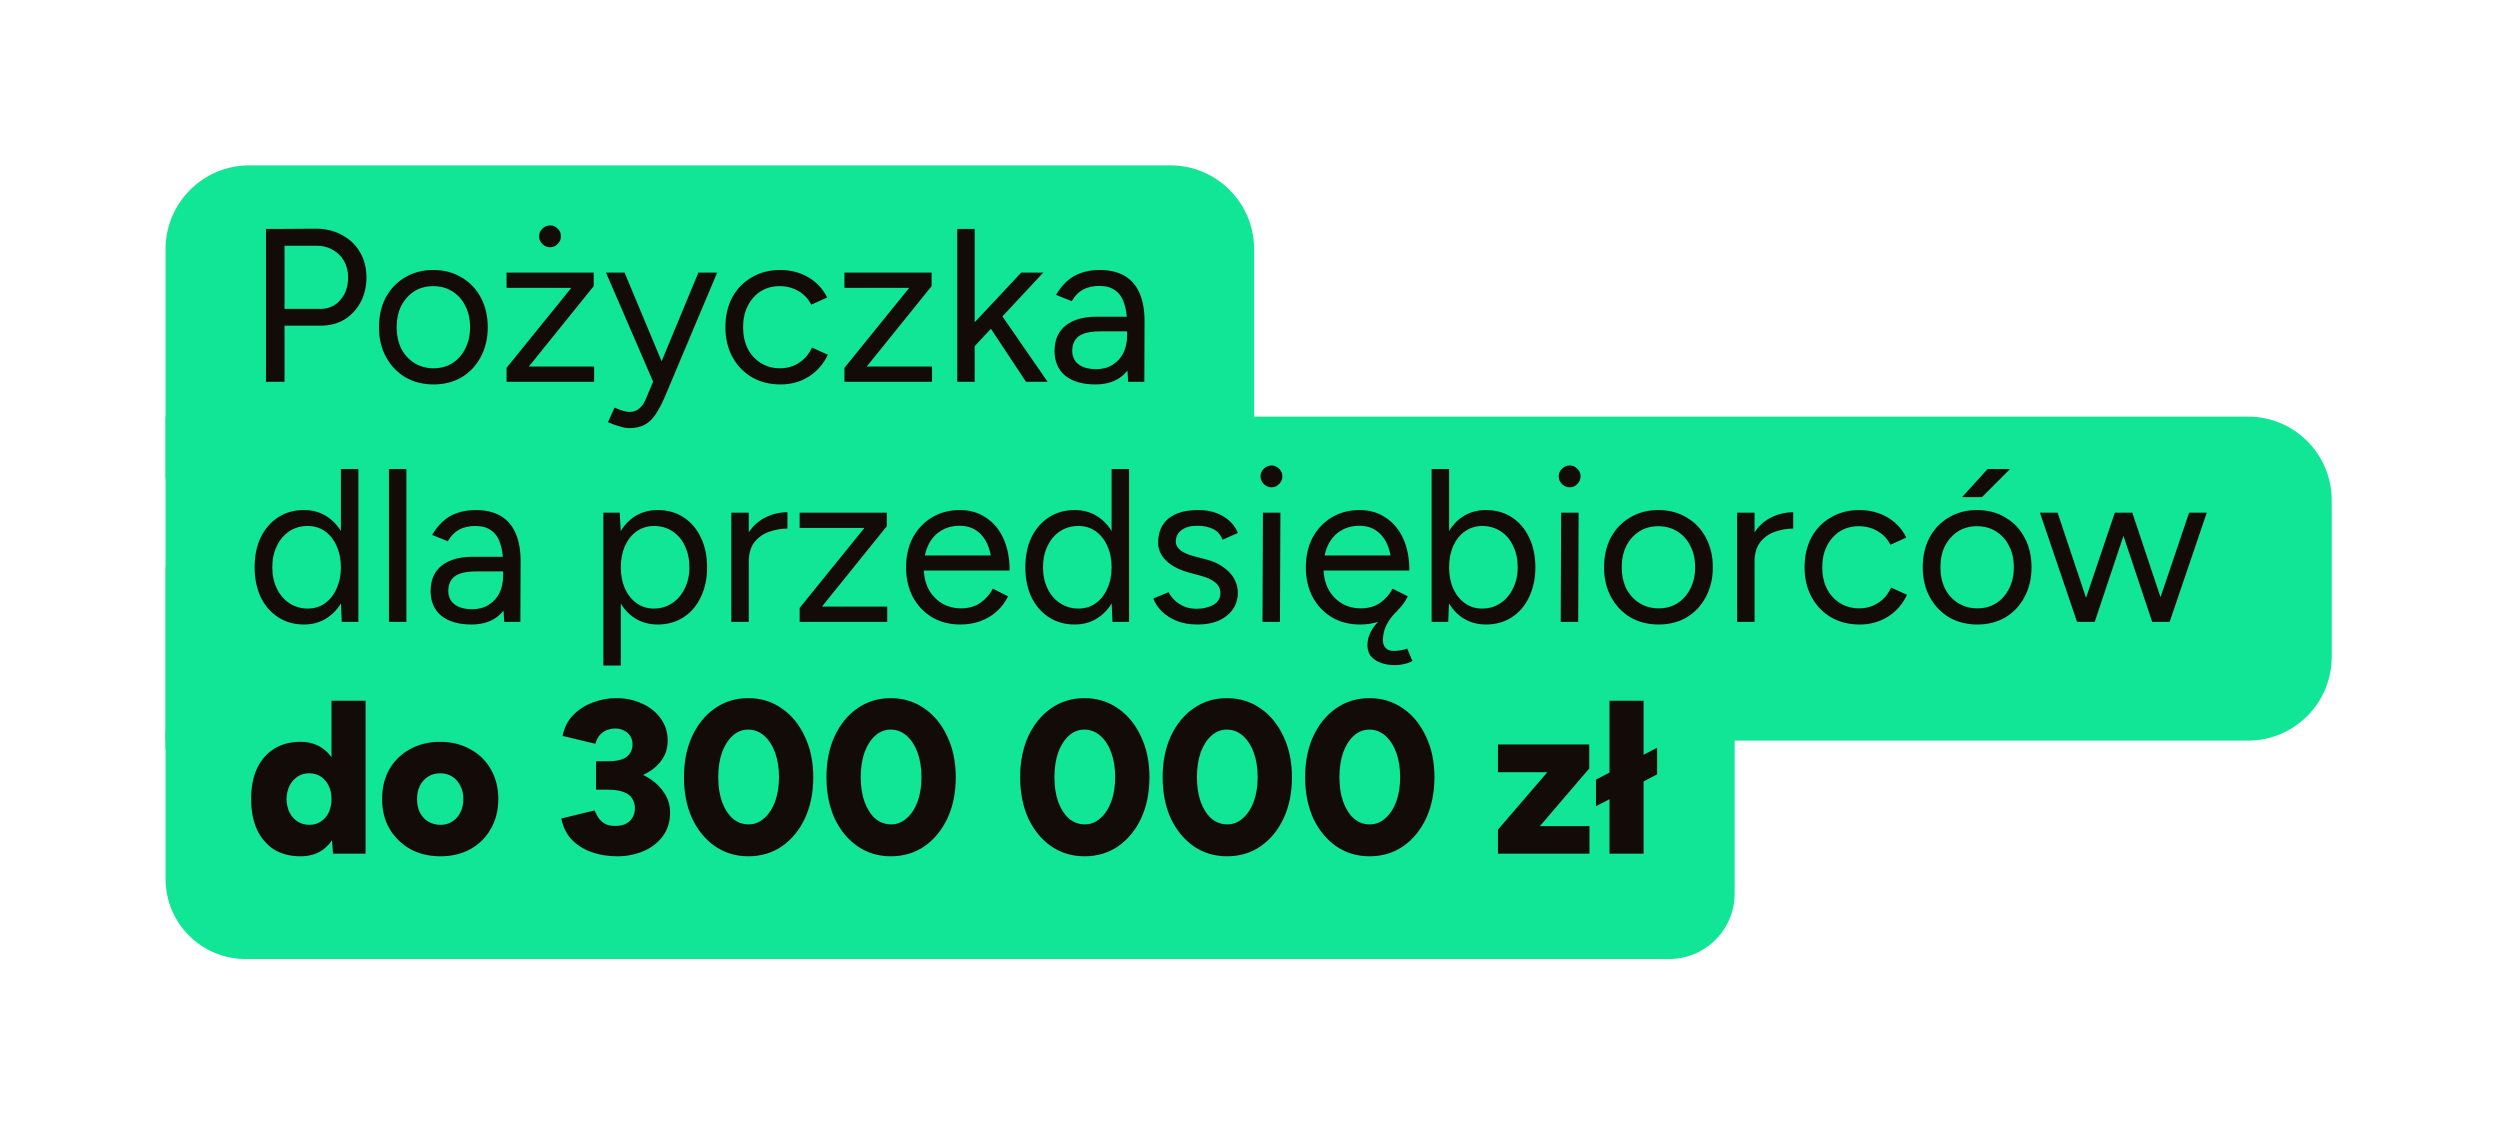
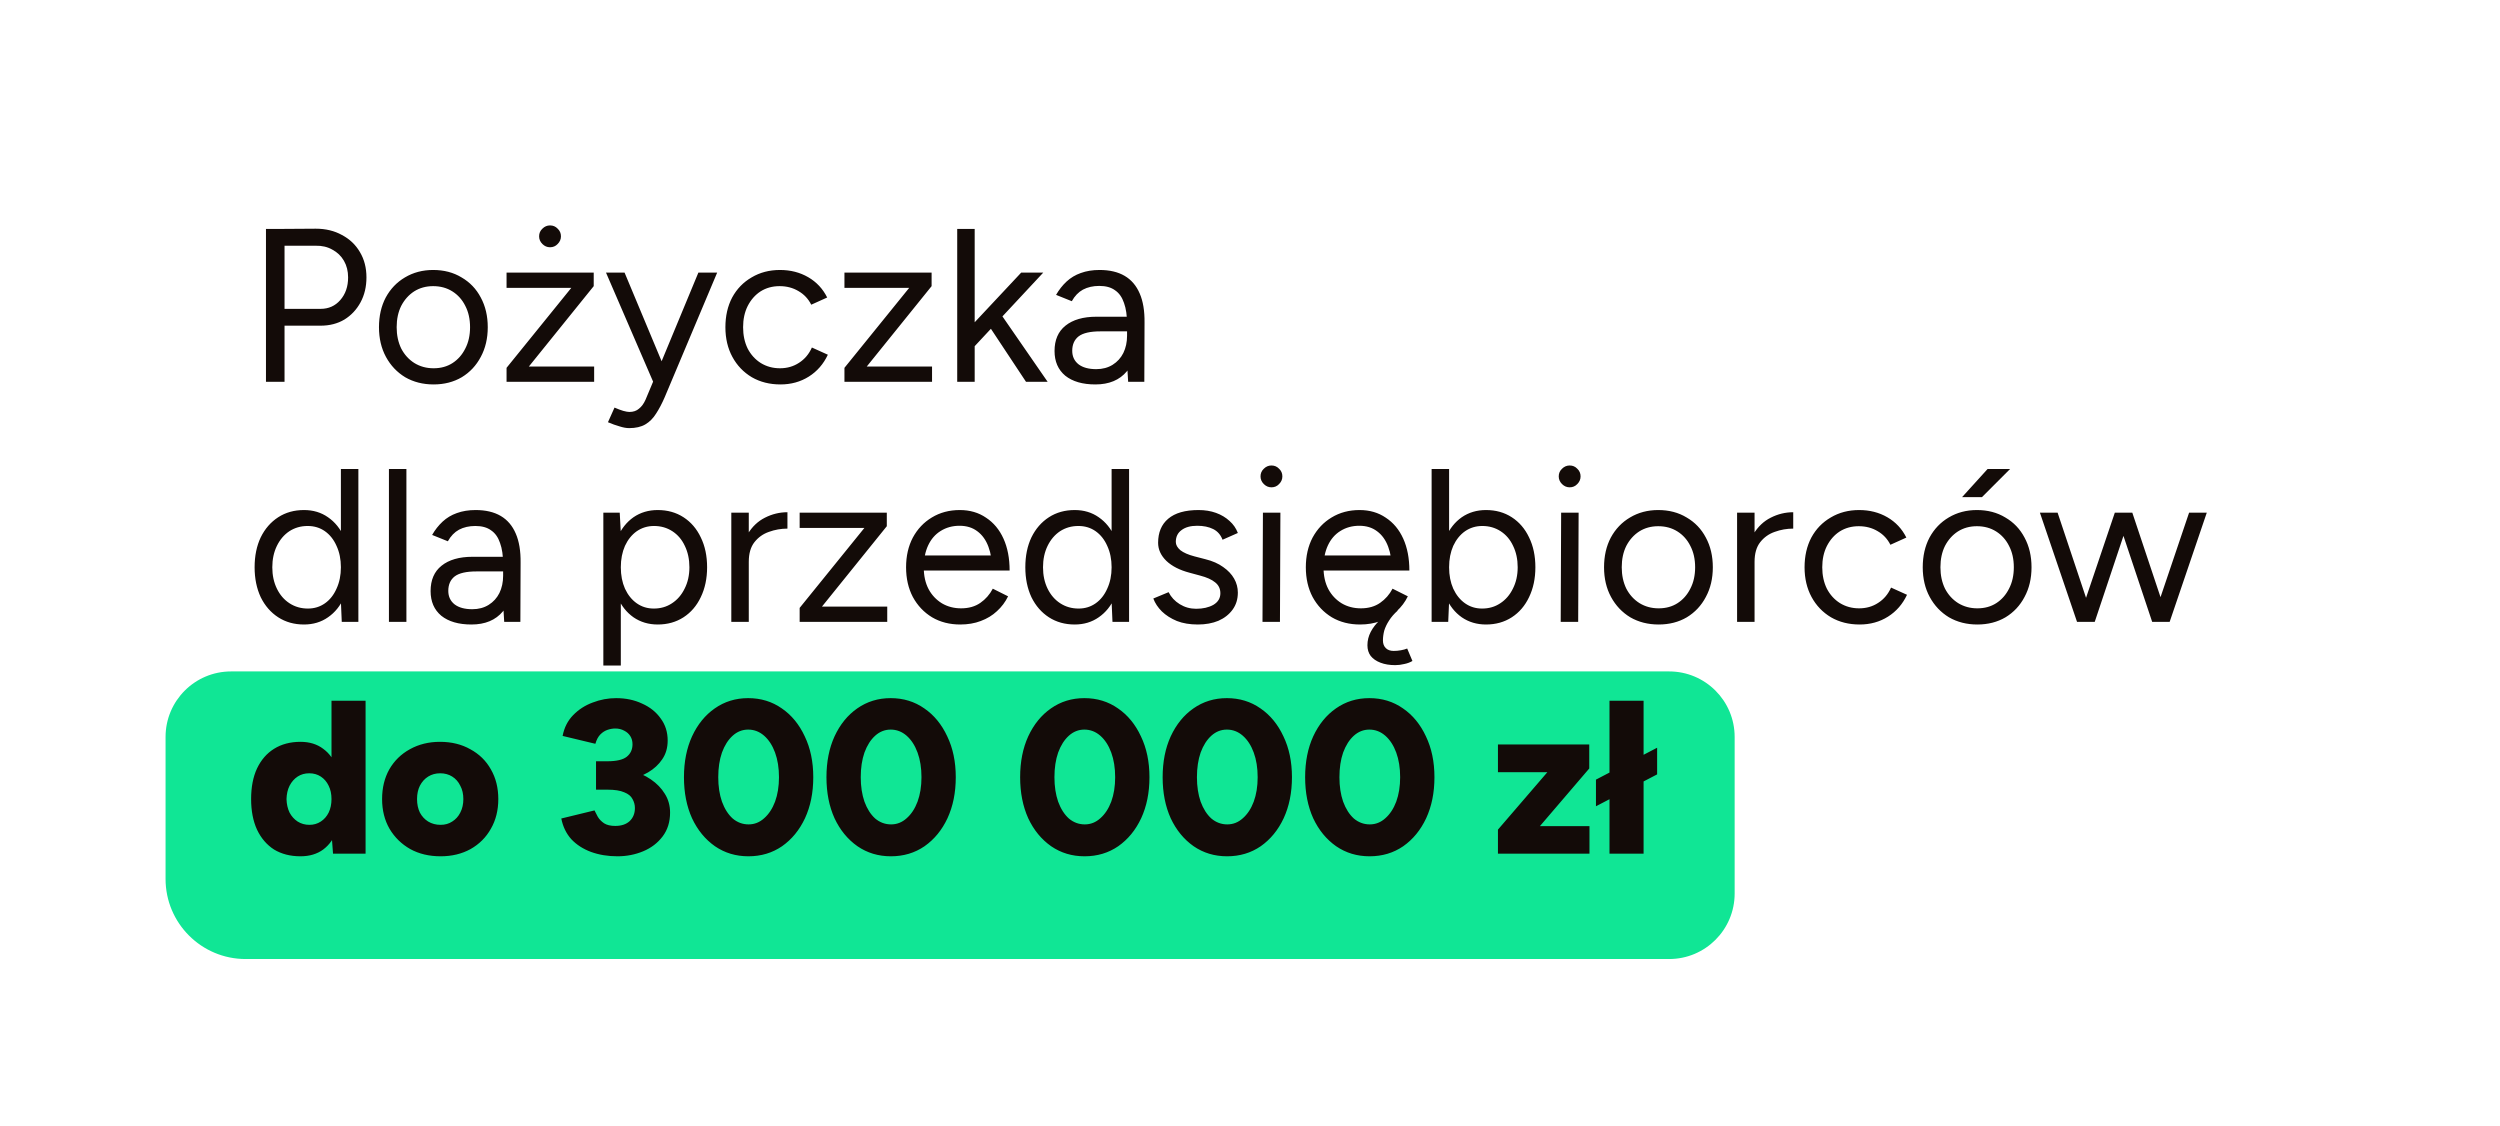
<svg xmlns="http://www.w3.org/2000/svg" width="302" height="136" viewBox="0 0 302 136" fill="none">
  <g filter="url(#filter0_d_127_3867)">
-     <path d="M20 28.334C20 22.748 24.529 18.219 30.115 18.219H141.38C146.966 18.219 151.495 22.748 151.495 28.334V56.041H20V28.334Z" fill="#10E695" />
-     <path d="M20 48.564H271.556C277.142 48.564 281.671 53.093 281.671 58.679V77.59C281.671 83.176 277.142 87.705 271.556 87.705H20V48.564Z" fill="#10E695" />
    <path d="M20 87.265C20 82.893 23.544 79.349 27.916 79.349H201.63C206.002 79.349 209.546 82.893 209.546 87.265V106.176C209.546 110.548 206.002 114.092 201.63 114.092H29.675C24.332 114.092 20 109.76 20 104.417V87.265Z" fill="#10E695" />
  </g>
-   <rect x="20" y="68.523" width="128.474" height="22.024" fill="#10E695" />
  <path d="M34.24 39.342V37.31H38.726C39.694 37.31 40.485 36.958 41.101 36.254C41.734 35.533 42.051 34.618 42.051 33.51C42.051 32.754 41.884 32.085 41.549 31.505C41.215 30.924 40.749 30.476 40.151 30.159C39.57 29.825 38.893 29.666 38.119 29.684H34.24V27.652L38.145 27.626C39.342 27.626 40.397 27.881 41.312 28.391C42.244 28.884 42.965 29.57 43.476 30.449C44.003 31.329 44.267 32.349 44.267 33.51C44.267 34.636 44.03 35.639 43.555 36.518C43.08 37.398 42.429 38.093 41.602 38.603C40.775 39.095 39.817 39.342 38.726 39.342H34.24ZM32.129 46.123V27.652H34.372V46.123H32.129ZM52.377 46.44C51.093 46.44 49.949 46.149 48.947 45.569C47.962 44.971 47.187 44.153 46.624 43.115C46.062 42.077 45.78 40.881 45.78 39.526C45.78 38.172 46.053 36.975 46.598 35.938C47.161 34.9 47.935 34.091 48.92 33.51C49.923 32.912 51.057 32.613 52.324 32.613C53.626 32.613 54.769 32.912 55.754 33.51C56.757 34.091 57.531 34.9 58.077 35.938C58.639 36.975 58.921 38.172 58.921 39.526C58.921 40.881 58.639 42.077 58.077 43.115C57.531 44.153 56.766 44.971 55.781 45.569C54.796 46.149 53.661 46.44 52.377 46.44ZM52.377 44.487C53.256 44.487 54.022 44.276 54.672 43.854C55.323 43.431 55.834 42.851 56.203 42.112C56.59 41.373 56.783 40.511 56.783 39.526C56.783 38.541 56.59 37.679 56.203 36.94C55.834 36.202 55.315 35.621 54.646 35.199C53.978 34.777 53.204 34.566 52.324 34.566C51.462 34.566 50.697 34.777 50.028 35.199C49.378 35.621 48.859 36.202 48.472 36.94C48.102 37.679 47.917 38.541 47.917 39.526C47.917 40.494 48.102 41.356 48.472 42.112C48.859 42.851 49.386 43.431 50.055 43.854C50.741 44.276 51.515 44.487 52.377 44.487ZM62.802 45.622L61.192 44.434L70.164 33.352L71.721 34.566L62.802 45.622ZM61.192 46.123V44.434L62.591 44.276H71.773V46.123H61.192ZM61.192 34.777V32.929H71.721V34.566L70.322 34.777H61.192ZM66.443 29.869C66.091 29.869 65.784 29.737 65.52 29.473C65.256 29.209 65.124 28.901 65.124 28.549C65.124 28.18 65.256 27.872 65.52 27.626C65.784 27.362 66.091 27.23 66.443 27.23C66.813 27.23 67.12 27.362 67.367 27.626C67.631 27.872 67.763 28.18 67.763 28.549C67.763 28.901 67.631 29.209 67.367 29.473C67.12 29.737 66.813 29.869 66.443 29.869ZM76.001 51.717C75.667 51.717 75.28 51.647 74.84 51.506C74.4 51.383 73.934 51.216 73.441 51.005L74.233 49.237C74.638 49.413 74.989 49.544 75.288 49.633C75.605 49.72 75.851 49.764 76.027 49.764C76.502 49.764 76.889 49.633 77.188 49.369C77.505 49.122 77.769 48.762 77.98 48.287L79.484 44.698L84.365 32.929H86.635L80.302 47.97C79.968 48.744 79.616 49.413 79.246 49.975C78.895 50.538 78.464 50.969 77.953 51.269C77.443 51.568 76.792 51.717 76.001 51.717ZM78.903 46.123L73.204 32.929H75.447L80.355 44.672L80.988 46.123H78.903ZM94.278 46.44C92.976 46.44 91.824 46.149 90.821 45.569C89.818 44.971 89.035 44.153 88.473 43.115C87.91 42.077 87.628 40.881 87.628 39.526C87.628 38.172 87.901 36.975 88.446 35.938C89.009 34.9 89.792 34.091 90.795 33.51C91.797 32.912 92.941 32.613 94.225 32.613C95.492 32.613 96.626 32.903 97.629 33.484C98.632 34.064 99.397 34.882 99.924 35.938L97.998 36.808C97.646 36.105 97.136 35.559 96.468 35.172C95.799 34.768 95.034 34.566 94.172 34.566C93.31 34.566 92.545 34.777 91.876 35.199C91.226 35.621 90.707 36.21 90.32 36.967C89.95 37.706 89.766 38.559 89.766 39.526C89.766 40.494 89.95 41.356 90.32 42.112C90.707 42.851 91.234 43.431 91.903 43.854C92.589 44.276 93.363 44.487 94.225 44.487C95.087 44.487 95.852 44.267 96.521 43.827C97.207 43.388 97.726 42.772 98.077 41.98L100.004 42.851C99.476 43.977 98.711 44.856 97.708 45.49C96.705 46.123 95.562 46.44 94.278 46.44ZM103.619 45.622L102.009 44.434L110.981 33.352L112.538 34.566L103.619 45.622ZM102.009 46.123V44.434L103.408 44.276H112.591V46.123H102.009ZM102.009 34.777V32.929H112.538V34.566L111.139 34.777H102.009ZM117.689 41.875L116.343 40.423L123.362 32.929H126.027L117.689 41.875ZM115.631 46.123V27.652H117.742V46.123H115.631ZM123.943 46.123L118.929 38.55L120.301 37.072L126.555 46.123H123.943ZM136.281 46.123L136.149 43.959V39.157C136.149 38.119 136.026 37.266 135.78 36.597C135.551 35.911 135.191 35.401 134.698 35.067C134.223 34.715 133.59 34.539 132.798 34.539C132.042 34.539 131.382 34.689 130.819 34.988C130.274 35.287 129.825 35.753 129.474 36.386L127.574 35.621C127.926 35.005 128.348 34.469 128.84 34.011C129.333 33.554 129.905 33.211 130.555 32.982C131.224 32.736 131.98 32.613 132.825 32.613C134.038 32.613 135.05 32.85 135.859 33.325C136.668 33.8 137.275 34.513 137.68 35.463C138.084 36.395 138.278 37.565 138.26 38.972L138.234 46.123H136.281ZM132.323 46.44C130.775 46.44 129.562 46.088 128.682 45.384C127.82 44.663 127.389 43.669 127.389 42.403C127.389 41.066 127.829 40.045 128.708 39.342C129.605 38.62 130.854 38.26 132.455 38.26H136.229V40.028H132.93C131.699 40.028 130.819 40.23 130.292 40.635C129.781 41.039 129.526 41.62 129.526 42.376C129.526 43.062 129.781 43.608 130.292 44.012C130.802 44.399 131.514 44.593 132.429 44.593C133.185 44.593 133.845 44.417 134.408 44.065C134.971 43.713 135.402 43.238 135.701 42.64C136 42.024 136.149 41.329 136.149 40.555H137.442C137.442 42.35 137.003 43.783 136.123 44.856C135.244 45.912 133.977 46.44 132.323 46.44ZM41.285 75.123L41.18 72.669V56.652H43.291V75.123H41.285ZM36.721 75.44C35.542 75.44 34.504 75.149 33.607 74.569C32.71 73.988 32.006 73.179 31.496 72.141C31.003 71.086 30.757 69.881 30.757 68.526C30.757 67.154 31.003 65.949 31.496 64.911C32.006 63.873 32.71 63.064 33.607 62.484C34.504 61.903 35.542 61.613 36.721 61.613C37.829 61.613 38.796 61.903 39.623 62.484C40.468 63.064 41.118 63.873 41.576 64.911C42.033 65.949 42.262 67.154 42.262 68.526C42.262 69.881 42.033 71.086 41.576 72.141C41.118 73.179 40.468 73.988 39.623 74.569C38.796 75.149 37.829 75.44 36.721 75.44ZM37.196 73.513C37.969 73.513 38.656 73.302 39.254 72.88C39.852 72.458 40.318 71.869 40.652 71.112C41.004 70.356 41.18 69.494 41.18 68.526C41.18 67.559 41.004 66.697 40.652 65.94C40.318 65.184 39.852 64.595 39.254 64.172C38.656 63.75 37.961 63.539 37.169 63.539C36.342 63.539 35.603 63.75 34.953 64.172C34.319 64.595 33.818 65.184 33.449 65.94C33.079 66.697 32.894 67.559 32.894 68.526C32.894 69.494 33.079 70.356 33.449 71.112C33.818 71.869 34.328 72.458 34.979 72.88C35.63 73.302 36.369 73.513 37.196 73.513ZM46.983 75.123V56.652H49.094V75.123H46.983ZM60.908 75.123L60.777 72.959V68.157C60.777 67.119 60.653 66.266 60.407 65.597C60.178 64.911 59.818 64.401 59.325 64.067C58.85 63.715 58.217 63.539 57.425 63.539C56.669 63.539 56.009 63.689 55.446 63.988C54.901 64.287 54.453 64.753 54.101 65.386L52.201 64.621C52.553 64.005 52.975 63.469 53.467 63.011C53.96 62.554 54.532 62.211 55.182 61.982C55.851 61.736 56.607 61.613 57.452 61.613C58.666 61.613 59.677 61.85 60.486 62.325C61.295 62.8 61.902 63.513 62.307 64.463C62.712 65.395 62.905 66.565 62.888 67.972L62.861 75.123H60.908ZM56.95 75.44C55.402 75.44 54.189 75.088 53.309 74.384C52.447 73.663 52.016 72.669 52.016 71.403C52.016 70.066 52.456 69.045 53.336 68.342C54.233 67.62 55.482 67.26 57.082 67.26H60.856V69.028H57.557C56.326 69.028 55.446 69.23 54.919 69.635C54.408 70.039 54.154 70.62 54.154 71.376C54.154 72.062 54.408 72.608 54.919 73.012C55.429 73.399 56.141 73.593 57.056 73.593C57.812 73.593 58.472 73.417 59.035 73.065C59.598 72.713 60.029 72.238 60.328 71.64C60.627 71.024 60.777 70.329 60.777 69.555H62.069C62.069 71.35 61.63 72.783 60.75 73.856C59.871 74.912 58.604 75.44 56.95 75.44ZM72.884 80.4V61.929H74.863L74.995 64.357V80.4H72.884ZM79.454 75.44C78.346 75.44 77.37 75.149 76.525 74.569C75.698 73.988 75.056 73.179 74.599 72.141C74.142 71.086 73.913 69.881 73.913 68.526C73.913 67.154 74.142 65.949 74.599 64.911C75.056 63.873 75.698 63.064 76.525 62.484C77.37 61.903 78.346 61.613 79.454 61.613C80.633 61.613 81.671 61.903 82.568 62.484C83.465 63.064 84.16 63.873 84.652 64.911C85.163 65.949 85.418 67.154 85.418 68.526C85.418 69.881 85.163 71.086 84.652 72.141C84.16 73.179 83.465 73.988 82.568 74.569C81.671 75.149 80.633 75.44 79.454 75.44ZM78.979 73.513C79.806 73.513 80.536 73.302 81.169 72.88C81.82 72.458 82.33 71.869 82.7 71.112C83.087 70.356 83.28 69.494 83.28 68.526C83.28 67.559 83.096 66.697 82.726 65.94C82.374 65.184 81.873 64.595 81.222 64.172C80.571 63.75 79.832 63.539 79.006 63.539C78.232 63.539 77.537 63.75 76.921 64.172C76.323 64.595 75.848 65.184 75.496 65.94C75.162 66.697 74.995 67.559 74.995 68.526C74.995 69.494 75.162 70.356 75.496 71.112C75.848 71.869 76.323 72.458 76.921 72.88C77.519 73.302 78.205 73.513 78.979 73.513ZM89.503 67.972C89.503 66.547 89.776 65.395 90.321 64.516C90.866 63.618 91.561 62.959 92.406 62.536C93.267 62.097 94.173 61.877 95.123 61.877V63.856C94.349 63.856 93.602 63.988 92.88 64.252C92.177 64.498 91.596 64.911 91.139 65.492C90.681 66.072 90.453 66.864 90.453 67.867L89.503 67.972ZM88.342 75.123V61.929H90.453V75.123H88.342ZM98.208 74.622L96.598 73.434L105.57 62.352L107.126 63.566L98.208 74.622ZM96.598 75.123V73.434L97.997 73.276H107.179V75.123H96.598ZM96.598 63.777V61.929H107.126V63.566L105.728 63.777H96.598ZM115.998 75.44C114.714 75.44 113.579 75.149 112.594 74.569C111.609 73.971 110.835 73.153 110.272 72.115C109.727 71.077 109.454 69.881 109.454 68.526C109.454 67.172 109.727 65.975 110.272 64.938C110.835 63.9 111.6 63.091 112.568 62.51C113.553 61.912 114.679 61.613 115.945 61.613C117.159 61.613 118.215 61.921 119.112 62.536C120.026 63.135 120.73 63.979 121.223 65.07C121.715 66.16 121.962 67.444 121.962 68.922H119.851C119.851 67.796 119.701 66.838 119.402 66.046C119.103 65.237 118.654 64.612 118.056 64.172C117.476 63.733 116.763 63.513 115.919 63.513C115.057 63.513 114.292 63.724 113.623 64.146C112.972 64.551 112.471 65.131 112.119 65.888C111.767 66.644 111.591 67.532 111.591 68.553C111.591 69.555 111.785 70.426 112.172 71.165C112.559 71.886 113.096 72.458 113.782 72.88C114.468 73.285 115.242 73.487 116.104 73.487C117.018 73.487 117.792 73.267 118.426 72.827C119.059 72.388 119.56 71.816 119.93 71.112L121.777 72.036C121.443 72.722 120.994 73.32 120.431 73.83C119.886 74.34 119.235 74.736 118.478 75.017C117.74 75.299 116.913 75.44 115.998 75.44ZM110.853 68.922L110.879 67.101H120.669V68.922H110.853ZM134.387 75.123L134.282 72.669V56.652H136.392V75.123H134.387ZM129.822 75.44C128.644 75.44 127.606 75.149 126.708 74.569C125.811 73.988 125.108 73.179 124.598 72.141C124.105 71.086 123.859 69.881 123.859 68.526C123.859 67.154 124.105 65.949 124.598 64.911C125.108 63.873 125.811 63.064 126.708 62.484C127.606 61.903 128.644 61.613 129.822 61.613C130.93 61.613 131.898 61.903 132.725 62.484C133.569 63.064 134.22 63.873 134.677 64.911C135.135 65.949 135.363 67.154 135.363 68.526C135.363 69.881 135.135 71.086 134.677 72.141C134.22 73.179 133.569 73.988 132.725 74.569C131.898 75.149 130.93 75.44 129.822 75.44ZM130.297 73.513C131.071 73.513 131.757 73.302 132.355 72.88C132.953 72.458 133.42 71.869 133.754 71.112C134.106 70.356 134.282 69.494 134.282 68.526C134.282 67.559 134.106 66.697 133.754 65.94C133.42 65.184 132.953 64.595 132.355 64.172C131.757 63.75 131.062 63.539 130.271 63.539C129.444 63.539 128.705 63.75 128.054 64.172C127.421 64.595 126.92 65.184 126.55 65.94C126.181 66.697 125.996 67.559 125.996 68.526C125.996 69.494 126.181 70.356 126.55 71.112C126.92 71.869 127.43 72.458 128.081 72.88C128.731 73.302 129.47 73.513 130.297 73.513ZM144.703 75.44C143.735 75.44 142.891 75.299 142.17 75.017C141.448 74.718 140.841 74.331 140.349 73.856C139.874 73.382 139.531 72.862 139.32 72.3L141.167 71.534C141.466 72.132 141.915 72.616 142.513 72.986C143.111 73.355 143.77 73.54 144.492 73.54C145.318 73.54 146.013 73.382 146.576 73.065C147.139 72.731 147.421 72.264 147.421 71.666C147.421 71.121 147.21 70.681 146.787 70.347C146.383 70.013 145.776 69.74 144.967 69.529L143.7 69.186C142.504 68.869 141.571 68.394 140.903 67.761C140.235 67.11 139.9 66.38 139.9 65.571C139.9 64.322 140.305 63.354 141.114 62.668C141.941 61.965 143.164 61.613 144.782 61.613C145.556 61.613 146.26 61.727 146.893 61.956C147.526 62.185 148.071 62.51 148.529 62.932C148.986 63.337 149.32 63.821 149.532 64.383L147.684 65.201C147.456 64.603 147.078 64.172 146.55 63.909C146.022 63.645 145.38 63.513 144.624 63.513C143.814 63.513 143.181 63.689 142.724 64.04C142.266 64.375 142.038 64.85 142.038 65.465C142.038 65.817 142.222 66.151 142.592 66.468C142.979 66.767 143.542 67.013 144.281 67.207L145.6 67.55C146.462 67.761 147.183 68.078 147.764 68.5C148.344 68.904 148.784 69.371 149.083 69.898C149.382 70.426 149.532 70.989 149.532 71.587C149.532 72.379 149.32 73.065 148.898 73.645C148.476 74.226 147.904 74.674 147.183 74.991C146.462 75.29 145.635 75.44 144.703 75.44ZM152.509 75.123L152.561 61.929H154.672L154.619 75.123H152.509ZM153.59 58.869C153.239 58.869 152.931 58.737 152.667 58.473C152.403 58.209 152.271 57.901 152.271 57.549C152.271 57.18 152.403 56.872 152.667 56.626C152.931 56.362 153.239 56.23 153.59 56.23C153.96 56.23 154.268 56.362 154.514 56.626C154.778 56.872 154.91 57.18 154.91 57.549C154.91 57.901 154.778 58.209 154.514 58.473C154.268 58.737 153.96 58.869 153.59 58.869ZM164.288 75.44C163.004 75.44 161.869 75.149 160.884 74.569C159.899 73.971 159.125 73.153 158.562 72.115C158.017 71.077 157.744 69.881 157.744 68.526C157.744 67.172 158.017 65.975 158.562 64.938C159.125 63.9 159.89 63.091 160.858 62.51C161.843 61.912 162.969 61.613 164.235 61.613C165.449 61.613 166.505 61.921 167.402 62.536C168.317 63.135 169.02 63.979 169.513 65.07C170.005 66.16 170.252 67.444 170.252 68.922H168.141C168.141 67.796 167.991 66.838 167.692 66.046C167.393 65.237 166.945 64.612 166.346 64.172C165.766 63.733 165.053 63.513 164.209 63.513C163.347 63.513 162.582 63.724 161.913 64.146C161.263 64.551 160.761 65.131 160.409 65.888C160.058 66.644 159.882 67.532 159.882 68.553C159.882 69.555 160.075 70.426 160.462 71.165C160.849 71.886 161.386 72.458 162.072 72.88C162.758 73.285 163.532 73.487 164.394 73.487C165.309 73.487 166.083 73.267 166.716 72.827C167.349 72.388 167.85 71.816 168.22 71.112L170.067 72.036C169.733 72.722 169.284 73.32 168.721 73.83C168.176 74.34 167.525 74.736 166.769 75.017C166.03 75.299 165.203 75.44 164.288 75.44ZM159.143 68.922L159.169 67.101H168.959V68.922H159.143ZM168.537 80.348C167.868 80.348 167.279 80.251 166.769 80.057C166.258 79.864 165.863 79.591 165.581 79.239C165.317 78.888 165.185 78.457 165.185 77.946C165.185 77.383 165.317 76.847 165.581 76.337C165.845 75.827 166.214 75.352 166.689 74.912C167.164 74.472 167.727 74.085 168.378 73.751H168.853C168.413 74.138 168.062 74.543 167.798 74.965C167.534 75.369 167.34 75.774 167.217 76.178C167.112 76.583 167.059 76.979 167.059 77.366C167.059 77.753 167.173 78.061 167.402 78.29C167.631 78.518 167.947 78.632 168.352 78.632C168.651 78.632 168.941 78.606 169.223 78.553C169.522 78.501 169.777 78.43 169.988 78.342L170.621 79.846C170.322 80.022 169.988 80.145 169.618 80.216C169.267 80.304 168.906 80.348 168.537 80.348ZM172.94 75.123V56.652H175.051V72.669L174.945 75.123H172.94ZM179.51 75.44C178.402 75.44 177.426 75.149 176.581 74.569C175.754 73.988 175.112 73.179 174.655 72.141C174.198 71.086 173.969 69.881 173.969 68.526C173.969 67.154 174.198 65.949 174.655 64.911C175.112 63.873 175.754 63.064 176.581 62.484C177.426 61.903 178.402 61.613 179.51 61.613C180.689 61.613 181.727 61.903 182.624 62.484C183.521 63.064 184.216 63.873 184.708 64.911C185.219 65.949 185.474 67.154 185.474 68.526C185.474 69.881 185.219 71.086 184.708 72.141C184.216 73.179 183.521 73.988 182.624 74.569C181.727 75.149 180.689 75.44 179.51 75.44ZM179.035 73.513C179.862 73.513 180.592 73.302 181.225 72.88C181.876 72.458 182.386 71.869 182.756 71.112C183.143 70.356 183.336 69.494 183.336 68.526C183.336 67.559 183.152 66.697 182.782 65.94C182.43 65.184 181.929 64.595 181.278 64.172C180.627 63.75 179.888 63.539 179.062 63.539C178.288 63.539 177.593 63.75 176.977 64.172C176.379 64.595 175.904 65.184 175.552 65.94C175.218 66.697 175.051 67.559 175.051 68.526C175.051 69.494 175.218 70.356 175.552 71.112C175.904 71.869 176.379 72.458 176.977 72.88C177.575 73.302 178.261 73.513 179.035 73.513ZM188.533 75.123L188.586 61.929H190.697L190.644 75.123H188.533ZM189.615 58.869C189.263 58.869 188.955 58.737 188.691 58.473C188.427 58.209 188.295 57.901 188.295 57.549C188.295 57.18 188.427 56.872 188.691 56.626C188.955 56.362 189.263 56.23 189.615 56.23C189.984 56.23 190.292 56.362 190.538 56.626C190.802 56.872 190.934 57.18 190.934 57.549C190.934 57.901 190.802 58.209 190.538 58.473C190.292 58.737 189.984 58.869 189.615 58.869ZM200.365 75.44C199.081 75.44 197.938 75.149 196.935 74.569C195.95 73.971 195.176 73.153 194.613 72.115C194.05 71.077 193.769 69.881 193.769 68.526C193.769 67.172 194.041 65.975 194.587 64.938C195.15 63.9 195.924 63.091 196.909 62.51C197.911 61.912 199.046 61.613 200.313 61.613C201.614 61.613 202.758 61.912 203.743 62.51C204.746 63.091 205.52 63.9 206.065 64.938C206.628 65.975 206.909 67.172 206.909 68.526C206.909 69.881 206.628 71.077 206.065 72.115C205.52 73.153 204.754 73.971 203.769 74.569C202.784 75.149 201.65 75.44 200.365 75.44ZM200.365 73.487C201.245 73.487 202.01 73.276 202.661 72.854C203.312 72.431 203.822 71.851 204.191 71.112C204.579 70.373 204.772 69.511 204.772 68.526C204.772 67.541 204.579 66.679 204.191 65.94C203.822 65.201 203.303 64.621 202.635 64.199C201.966 63.777 201.192 63.566 200.313 63.566C199.451 63.566 198.685 63.777 198.017 64.199C197.366 64.621 196.847 65.201 196.46 65.94C196.091 66.679 195.906 67.541 195.906 68.526C195.906 69.494 196.091 70.356 196.46 71.112C196.847 71.851 197.375 72.431 198.043 72.854C198.729 73.276 199.503 73.487 200.365 73.487ZM211.001 67.972C211.001 66.547 211.274 65.395 211.819 64.516C212.365 63.618 213.06 62.959 213.904 62.536C214.766 62.097 215.672 61.877 216.622 61.877V63.856C215.848 63.856 215.1 63.988 214.379 64.252C213.675 64.498 213.095 64.911 212.637 65.492C212.18 66.072 211.951 66.864 211.951 67.867L211.001 67.972ZM209.84 75.123V61.929H211.951V75.123H209.84ZM224.641 75.44C223.339 75.44 222.187 75.149 221.184 74.569C220.181 73.971 219.398 73.153 218.835 72.115C218.273 71.077 217.991 69.881 217.991 68.526C217.991 67.172 218.264 65.975 218.809 64.938C219.372 63.9 220.155 63.091 221.157 62.51C222.16 61.912 223.304 61.613 224.588 61.613C225.854 61.613 226.989 61.903 227.992 62.484C228.994 63.064 229.76 63.882 230.287 64.938L228.361 65.808C228.009 65.105 227.499 64.559 226.831 64.172C226.162 63.768 225.397 63.566 224.535 63.566C223.673 63.566 222.908 63.777 222.239 64.199C221.588 64.621 221.07 65.21 220.683 65.967C220.313 66.706 220.128 67.559 220.128 68.526C220.128 69.494 220.313 70.356 220.683 71.112C221.07 71.851 221.597 72.431 222.266 72.854C222.952 73.276 223.726 73.487 224.588 73.487C225.45 73.487 226.215 73.267 226.883 72.827C227.57 72.388 228.088 71.772 228.44 70.98L230.367 71.851C229.839 72.977 229.074 73.856 228.071 74.49C227.068 75.123 225.925 75.44 224.641 75.44ZM238.864 75.44C237.579 75.44 236.436 75.149 235.433 74.569C234.448 73.971 233.674 73.153 233.111 72.115C232.548 71.077 232.267 69.881 232.267 68.526C232.267 67.172 232.539 65.975 233.085 64.938C233.648 63.9 234.422 63.091 235.407 62.51C236.41 61.912 237.544 61.613 238.811 61.613C240.113 61.613 241.256 61.912 242.241 62.51C243.244 63.091 244.018 63.9 244.563 64.938C245.126 65.975 245.408 67.172 245.408 68.526C245.408 69.881 245.126 71.077 244.563 72.115C244.018 73.153 243.253 73.971 242.267 74.569C241.282 75.149 240.148 75.44 238.864 75.44ZM238.864 73.487C239.743 73.487 240.508 73.276 241.159 72.854C241.81 72.431 242.32 71.851 242.69 71.112C243.077 70.373 243.27 69.511 243.27 68.526C243.27 67.541 243.077 66.679 242.69 65.94C242.32 65.201 241.801 64.621 241.133 64.199C240.464 63.777 239.69 63.566 238.811 63.566C237.949 63.566 237.184 63.777 236.515 64.199C235.864 64.621 235.345 65.201 234.958 65.94C234.589 66.679 234.404 67.541 234.404 68.526C234.404 69.494 234.589 70.356 234.958 71.112C235.345 71.851 235.873 72.431 236.541 72.854C237.228 73.276 238.002 73.487 238.864 73.487ZM237.016 60.056L240.104 56.652H242.822L239.418 60.056H237.016ZM259.983 75.123L264.443 61.929H266.58L262.094 75.123H259.983ZM251.012 75.123L255.471 61.929H257.45L253.043 75.123H251.012ZM250.906 75.123L246.42 61.929H248.558L252.964 75.123H250.906ZM259.983 75.123L255.577 61.929H257.582L261.989 75.123H259.983ZM40.23 103.123L40.045 100.669V84.652H44.162V103.123H40.23ZM36.298 103.44C35.067 103.44 34.003 103.167 33.105 102.622C32.226 102.059 31.54 101.258 31.047 100.22C30.572 99.183 30.335 97.951 30.335 96.526C30.335 95.084 30.572 93.852 31.047 92.832C31.54 91.794 32.226 91.003 33.105 90.457C34.003 89.894 35.067 89.613 36.298 89.613C37.389 89.613 38.304 89.894 39.043 90.457C39.799 91.003 40.362 91.794 40.731 92.832C41.101 93.852 41.285 95.084 41.285 96.526C41.285 97.951 41.101 99.183 40.731 100.22C40.362 101.258 39.799 102.059 39.043 102.622C38.304 103.167 37.389 103.44 36.298 103.44ZM37.38 99.64C37.89 99.64 38.348 99.508 38.752 99.244C39.157 98.98 39.474 98.62 39.702 98.162C39.931 97.687 40.045 97.142 40.045 96.526C40.045 95.911 39.931 95.374 39.702 94.917C39.474 94.442 39.157 94.072 38.752 93.808C38.348 93.545 37.882 93.413 37.354 93.413C36.826 93.413 36.36 93.545 35.955 93.808C35.551 94.072 35.225 94.442 34.979 94.917C34.75 95.374 34.627 95.911 34.61 96.526C34.627 97.142 34.75 97.687 34.979 98.162C35.225 98.62 35.551 98.98 35.955 99.244C36.377 99.508 36.852 99.64 37.38 99.64ZM53.228 103.44C51.839 103.44 50.616 103.149 49.561 102.569C48.505 101.971 47.67 101.153 47.054 100.115C46.456 99.077 46.157 97.881 46.157 96.526C46.157 95.172 46.447 93.975 47.028 92.938C47.626 91.9 48.452 91.091 49.508 90.51C50.581 89.912 51.795 89.613 53.149 89.613C54.539 89.613 55.762 89.912 56.817 90.51C57.89 91.091 58.717 91.9 59.297 92.938C59.896 93.975 60.195 95.172 60.195 96.526C60.195 97.881 59.896 99.077 59.297 100.115C58.717 101.153 57.899 101.971 56.843 102.569C55.788 103.149 54.583 103.44 53.228 103.44ZM53.228 99.64C53.756 99.64 54.222 99.508 54.627 99.244C55.049 98.98 55.375 98.62 55.603 98.162C55.85 97.687 55.973 97.142 55.973 96.526C55.973 95.911 55.85 95.374 55.603 94.917C55.375 94.442 55.049 94.072 54.627 93.808C54.205 93.545 53.721 93.413 53.176 93.413C52.63 93.413 52.147 93.545 51.724 93.808C51.302 94.072 50.968 94.442 50.722 94.917C50.493 95.374 50.379 95.911 50.379 96.526C50.379 97.142 50.493 97.687 50.722 98.162C50.968 98.62 51.302 98.98 51.724 99.244C52.164 99.508 52.666 99.64 53.228 99.64ZM74.586 103.44C73.425 103.44 72.361 103.264 71.393 102.912C70.444 102.56 69.652 102.05 69.019 101.381C68.403 100.695 67.998 99.86 67.805 98.875L71.816 97.898C71.921 98.109 72.053 98.365 72.211 98.664C72.387 98.963 72.642 99.227 72.977 99.455C73.311 99.666 73.759 99.772 74.322 99.772C75.061 99.772 75.642 99.578 76.064 99.191C76.486 98.787 76.697 98.259 76.697 97.608C76.697 97.221 76.6 96.861 76.407 96.526C76.231 96.174 75.897 95.902 75.404 95.708C74.929 95.497 74.252 95.392 73.372 95.392H72V92.647H73.214C74.252 92.647 75.228 92.779 76.143 93.043C77.075 93.29 77.902 93.659 78.623 94.151C79.345 94.644 79.908 95.225 80.312 95.893C80.734 96.561 80.945 97.318 80.945 98.162C80.945 99.288 80.646 100.247 80.048 101.038C79.45 101.83 78.667 102.428 77.7 102.833C76.732 103.237 75.695 103.44 74.586 103.44ZM72 94.521V91.961H73.372C74.481 91.961 75.263 91.777 75.721 91.407C76.178 91.038 76.407 90.536 76.407 89.903C76.407 89.534 76.319 89.208 76.143 88.927C75.967 88.645 75.721 88.425 75.404 88.267C75.088 88.091 74.727 88.003 74.322 88.003C74.023 88.003 73.716 88.056 73.399 88.162C73.082 88.267 72.792 88.452 72.528 88.716C72.264 88.98 72.062 89.358 71.921 89.85L67.963 88.9C68.157 87.898 68.579 87.062 69.23 86.394C69.898 85.708 70.69 85.198 71.605 84.863C72.519 84.511 73.46 84.335 74.428 84.335C75.589 84.335 76.636 84.555 77.568 84.995C78.518 85.417 79.266 86.016 79.811 86.79C80.374 87.546 80.655 88.434 80.655 89.455C80.655 90.334 80.435 91.091 79.996 91.724C79.573 92.357 79.002 92.885 78.28 93.307C77.577 93.712 76.785 94.019 75.906 94.231C75.026 94.424 74.129 94.521 73.214 94.521H72ZM90.406 103.44C88.894 103.44 87.548 103.035 86.369 102.226C85.191 101.399 84.267 100.273 83.599 98.848C82.948 97.406 82.622 95.752 82.622 93.888C82.622 92.023 82.948 90.378 83.599 88.953C84.267 87.511 85.182 86.385 86.343 85.576C87.522 84.749 88.867 84.335 90.38 84.335C91.91 84.335 93.265 84.749 94.444 85.576C95.622 86.385 96.546 87.511 97.214 88.953C97.9 90.378 98.243 92.023 98.243 93.888C98.243 95.752 97.909 97.406 97.241 98.848C96.572 100.273 95.649 101.399 94.47 102.226C93.291 103.035 91.937 103.44 90.406 103.44ZM90.433 99.587C91.136 99.587 91.761 99.341 92.306 98.848C92.869 98.356 93.309 97.687 93.626 96.843C93.942 95.981 94.101 94.996 94.101 93.888C94.101 92.762 93.942 91.768 93.626 90.906C93.309 90.044 92.869 89.367 92.306 88.874C91.743 88.382 91.101 88.135 90.38 88.135C89.676 88.135 89.052 88.382 88.507 88.874C87.961 89.367 87.53 90.044 87.214 90.906C86.915 91.768 86.765 92.762 86.765 93.888C86.765 94.996 86.915 95.981 87.214 96.843C87.53 97.705 87.961 98.382 88.507 98.875C89.07 99.35 89.712 99.587 90.433 99.587ZM107.62 103.44C106.107 103.44 104.761 103.035 103.583 102.226C102.404 101.399 101.48 100.273 100.812 98.848C100.161 97.406 99.836 95.752 99.836 93.888C99.836 92.023 100.161 90.378 100.812 88.953C101.48 87.511 102.395 86.385 103.556 85.576C104.735 84.749 106.081 84.335 107.593 84.335C109.124 84.335 110.478 84.749 111.657 85.576C112.836 86.385 113.759 87.511 114.428 88.953C115.114 90.378 115.457 92.023 115.457 93.888C115.457 95.752 115.122 97.406 114.454 98.848C113.786 100.273 112.862 101.399 111.683 102.226C110.505 103.035 109.15 103.44 107.62 103.44ZM107.646 99.587C108.35 99.587 108.974 99.341 109.52 98.848C110.083 98.356 110.522 97.687 110.839 96.843C111.156 95.981 111.314 94.996 111.314 93.888C111.314 92.762 111.156 91.768 110.839 90.906C110.522 90.044 110.083 89.367 109.52 88.874C108.957 88.382 108.315 88.135 107.593 88.135C106.89 88.135 106.265 88.382 105.72 88.874C105.175 89.367 104.744 90.044 104.427 90.906C104.128 91.768 103.978 92.762 103.978 93.888C103.978 94.996 104.128 95.981 104.427 96.843C104.744 97.705 105.175 98.382 105.72 98.875C106.283 99.35 106.925 99.587 107.646 99.587ZM131.018 103.44C129.505 103.44 128.159 103.035 126.98 102.226C125.802 101.399 124.878 100.273 124.21 98.848C123.559 97.406 123.233 95.752 123.233 93.888C123.233 92.023 123.559 90.378 124.21 88.953C124.878 87.511 125.793 86.385 126.954 85.576C128.133 84.749 129.478 84.335 130.991 84.335C132.522 84.335 133.876 84.749 135.055 85.576C136.233 86.385 137.157 87.511 137.825 88.953C138.511 90.378 138.855 92.023 138.855 93.888C138.855 95.752 138.52 97.406 137.852 98.848C137.183 100.273 136.26 101.399 135.081 102.226C133.903 103.035 132.548 103.44 131.018 103.44ZM131.044 99.587C131.748 99.587 132.372 99.341 132.917 98.848C133.48 98.356 133.92 97.687 134.237 96.843C134.553 95.981 134.712 94.996 134.712 93.888C134.712 92.762 134.553 91.768 134.237 90.906C133.92 90.044 133.48 89.367 132.917 88.874C132.355 88.382 131.712 88.135 130.991 88.135C130.288 88.135 129.663 88.382 129.118 88.874C128.572 89.367 128.141 90.044 127.825 90.906C127.526 91.768 127.376 92.762 127.376 93.888C127.376 94.996 127.526 95.981 127.825 96.843C128.141 97.705 128.572 98.382 129.118 98.875C129.681 99.35 130.323 99.587 131.044 99.587ZM148.231 103.44C146.718 103.44 145.372 103.035 144.194 102.226C143.015 101.399 142.092 100.273 141.423 98.848C140.772 97.406 140.447 95.752 140.447 93.888C140.447 92.023 140.772 90.378 141.423 88.953C142.092 87.511 143.006 86.385 144.167 85.576C145.346 84.749 146.692 84.335 148.205 84.335C149.735 84.335 151.09 84.749 152.268 85.576C153.447 86.385 154.37 87.511 155.039 88.953C155.725 90.378 156.068 92.023 156.068 93.888C156.068 95.752 155.734 97.406 155.065 98.848C154.397 100.273 153.473 101.399 152.295 102.226C151.116 103.035 149.761 103.44 148.231 103.44ZM148.257 99.587C148.961 99.587 149.585 99.341 150.131 98.848C150.694 98.356 151.134 97.687 151.45 96.843C151.767 95.981 151.925 94.996 151.925 93.888C151.925 92.762 151.767 91.768 151.45 90.906C151.134 90.044 150.694 89.367 150.131 88.874C149.568 88.382 148.926 88.135 148.205 88.135C147.501 88.135 146.876 88.382 146.331 88.874C145.786 89.367 145.355 90.044 145.038 90.906C144.739 91.768 144.59 92.762 144.59 93.888C144.59 94.996 144.739 95.981 145.038 96.843C145.355 97.705 145.786 98.382 146.331 98.875C146.894 99.35 147.536 99.587 148.257 99.587ZM165.444 103.44C163.931 103.44 162.586 103.035 161.407 102.226C160.228 101.399 159.305 100.273 158.636 98.848C157.986 97.406 157.66 95.752 157.66 93.888C157.66 92.023 157.986 90.378 158.636 88.953C159.305 87.511 160.22 86.385 161.381 85.576C162.559 84.749 163.905 84.335 165.418 84.335C166.948 84.335 168.303 84.749 169.482 85.576C170.66 86.385 171.584 87.511 172.252 88.953C172.938 90.378 173.281 92.023 173.281 93.888C173.281 95.752 172.947 97.406 172.279 98.848C171.61 100.273 170.687 101.399 169.508 102.226C168.329 103.035 166.975 103.44 165.444 103.44ZM165.471 99.587C166.174 99.587 166.799 99.341 167.344 98.848C167.907 98.356 168.347 97.687 168.664 96.843C168.98 95.981 169.138 94.996 169.138 93.888C169.138 92.762 168.98 91.768 168.664 90.906C168.347 90.044 167.907 89.367 167.344 88.874C166.781 88.382 166.139 88.135 165.418 88.135C164.714 88.135 164.09 88.382 163.544 88.874C162.999 89.367 162.568 90.044 162.251 90.906C161.952 91.768 161.803 92.762 161.803 93.888C161.803 94.996 161.952 95.981 162.251 96.843C162.568 97.705 162.999 98.382 163.544 98.875C164.107 99.35 164.749 99.587 165.471 99.587ZM183.512 102.727L180.952 100.22L189.555 90.22L191.982 92.832L183.512 102.727ZM180.952 103.123V100.22L183.354 99.798H192.009V103.123H180.952ZM180.952 93.281V89.93H191.982V92.832L189.475 93.281H180.952ZM192.792 97.397V94.178L200.181 90.325V93.545L192.792 97.397ZM194.428 103.123V84.652H198.545V103.123H194.428Z" fill="#130B08" />
  <defs>
    <filter id="filter0_d_127_3867" x="0.65" y="0.628" width="300.371" height="134.573" filterUnits="userSpaceOnUse" color-interpolation-filters="sRGB">
      <feFlood flood-opacity="0" result="BackgroundImageFix" />
      <feColorMatrix in="SourceAlpha" type="matrix" values="0 0 0 0 0 0 0 0 0 0 0 0 0 0 0 0 0 0 127 0" result="hardAlpha" />
      <feOffset dy="1.759" />
      <feGaussianBlur stdDeviation="9.675" />
      <feComposite in2="hardAlpha" operator="out" />
      <feColorMatrix type="matrix" values="0 0 0 0 0.067 0 0 0 0 0.898 0 0 0 0 0.584 0 0 0 0.08 0" />
      <feBlend mode="normal" in2="BackgroundImageFix" result="effect1_dropShadow_127_3867" />
      <feBlend mode="normal" in="SourceGraphic" in2="effect1_dropShadow_127_3867" result="shape" />
    </filter>
  </defs>
</svg>